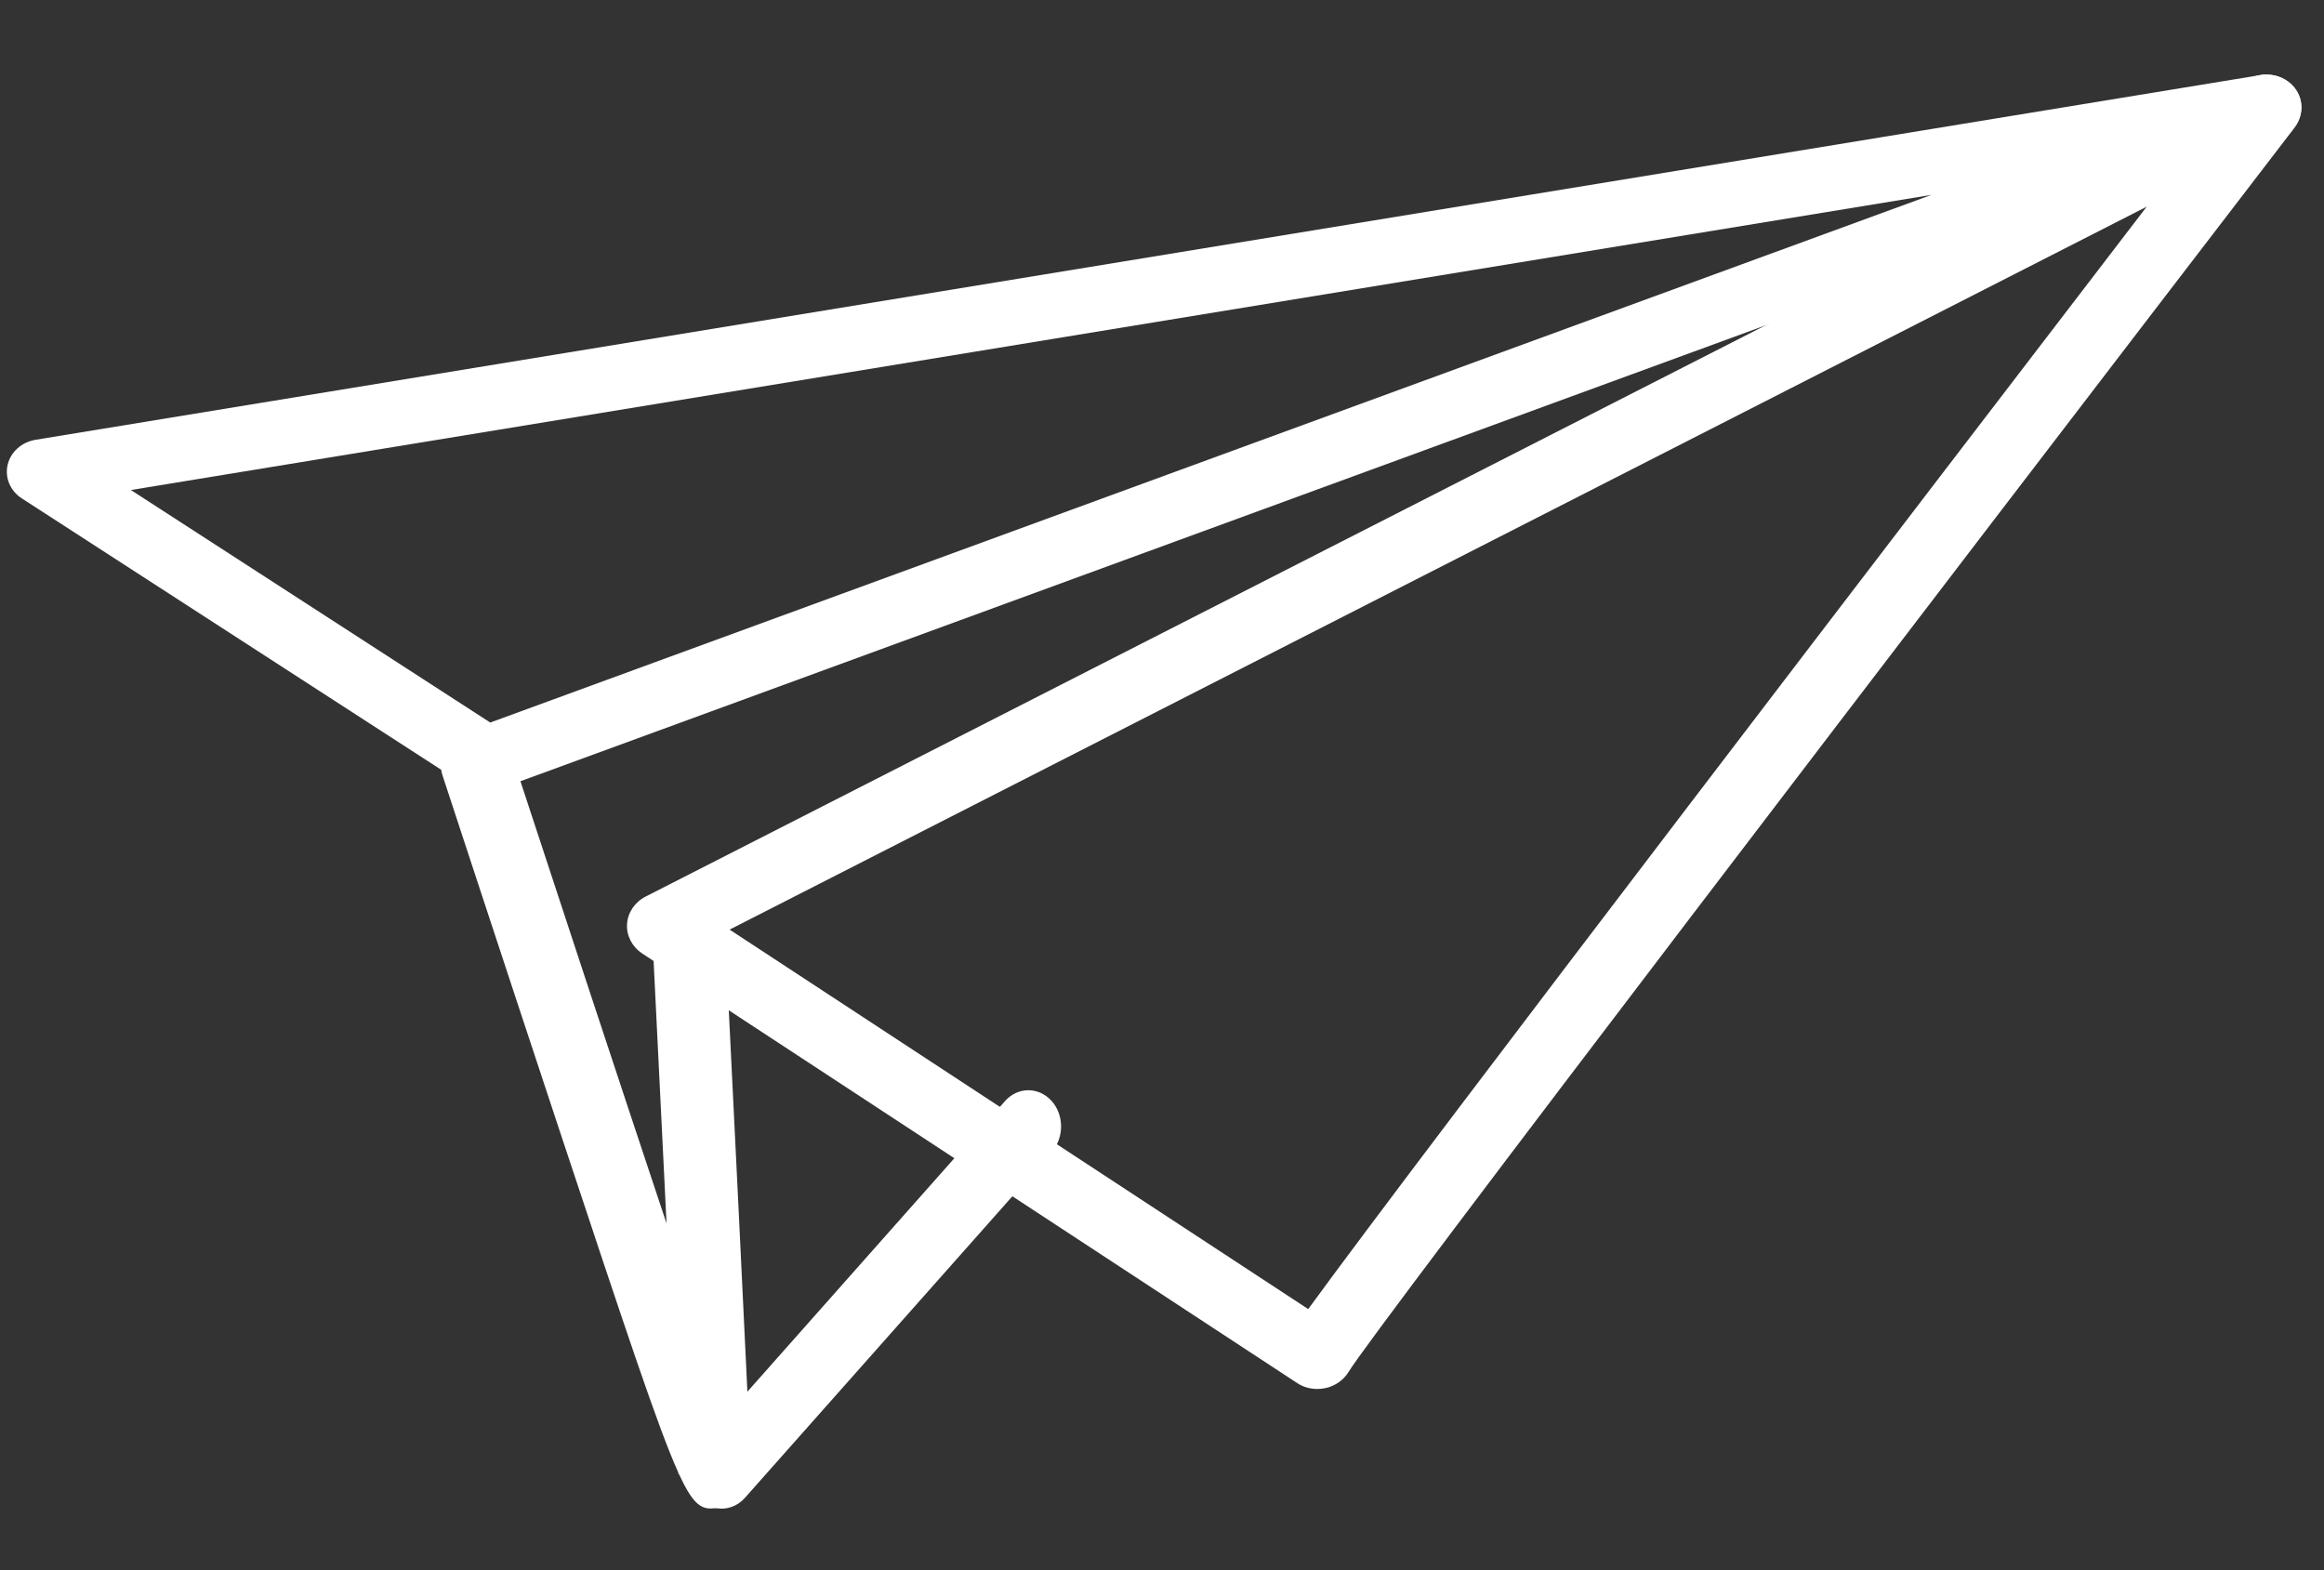
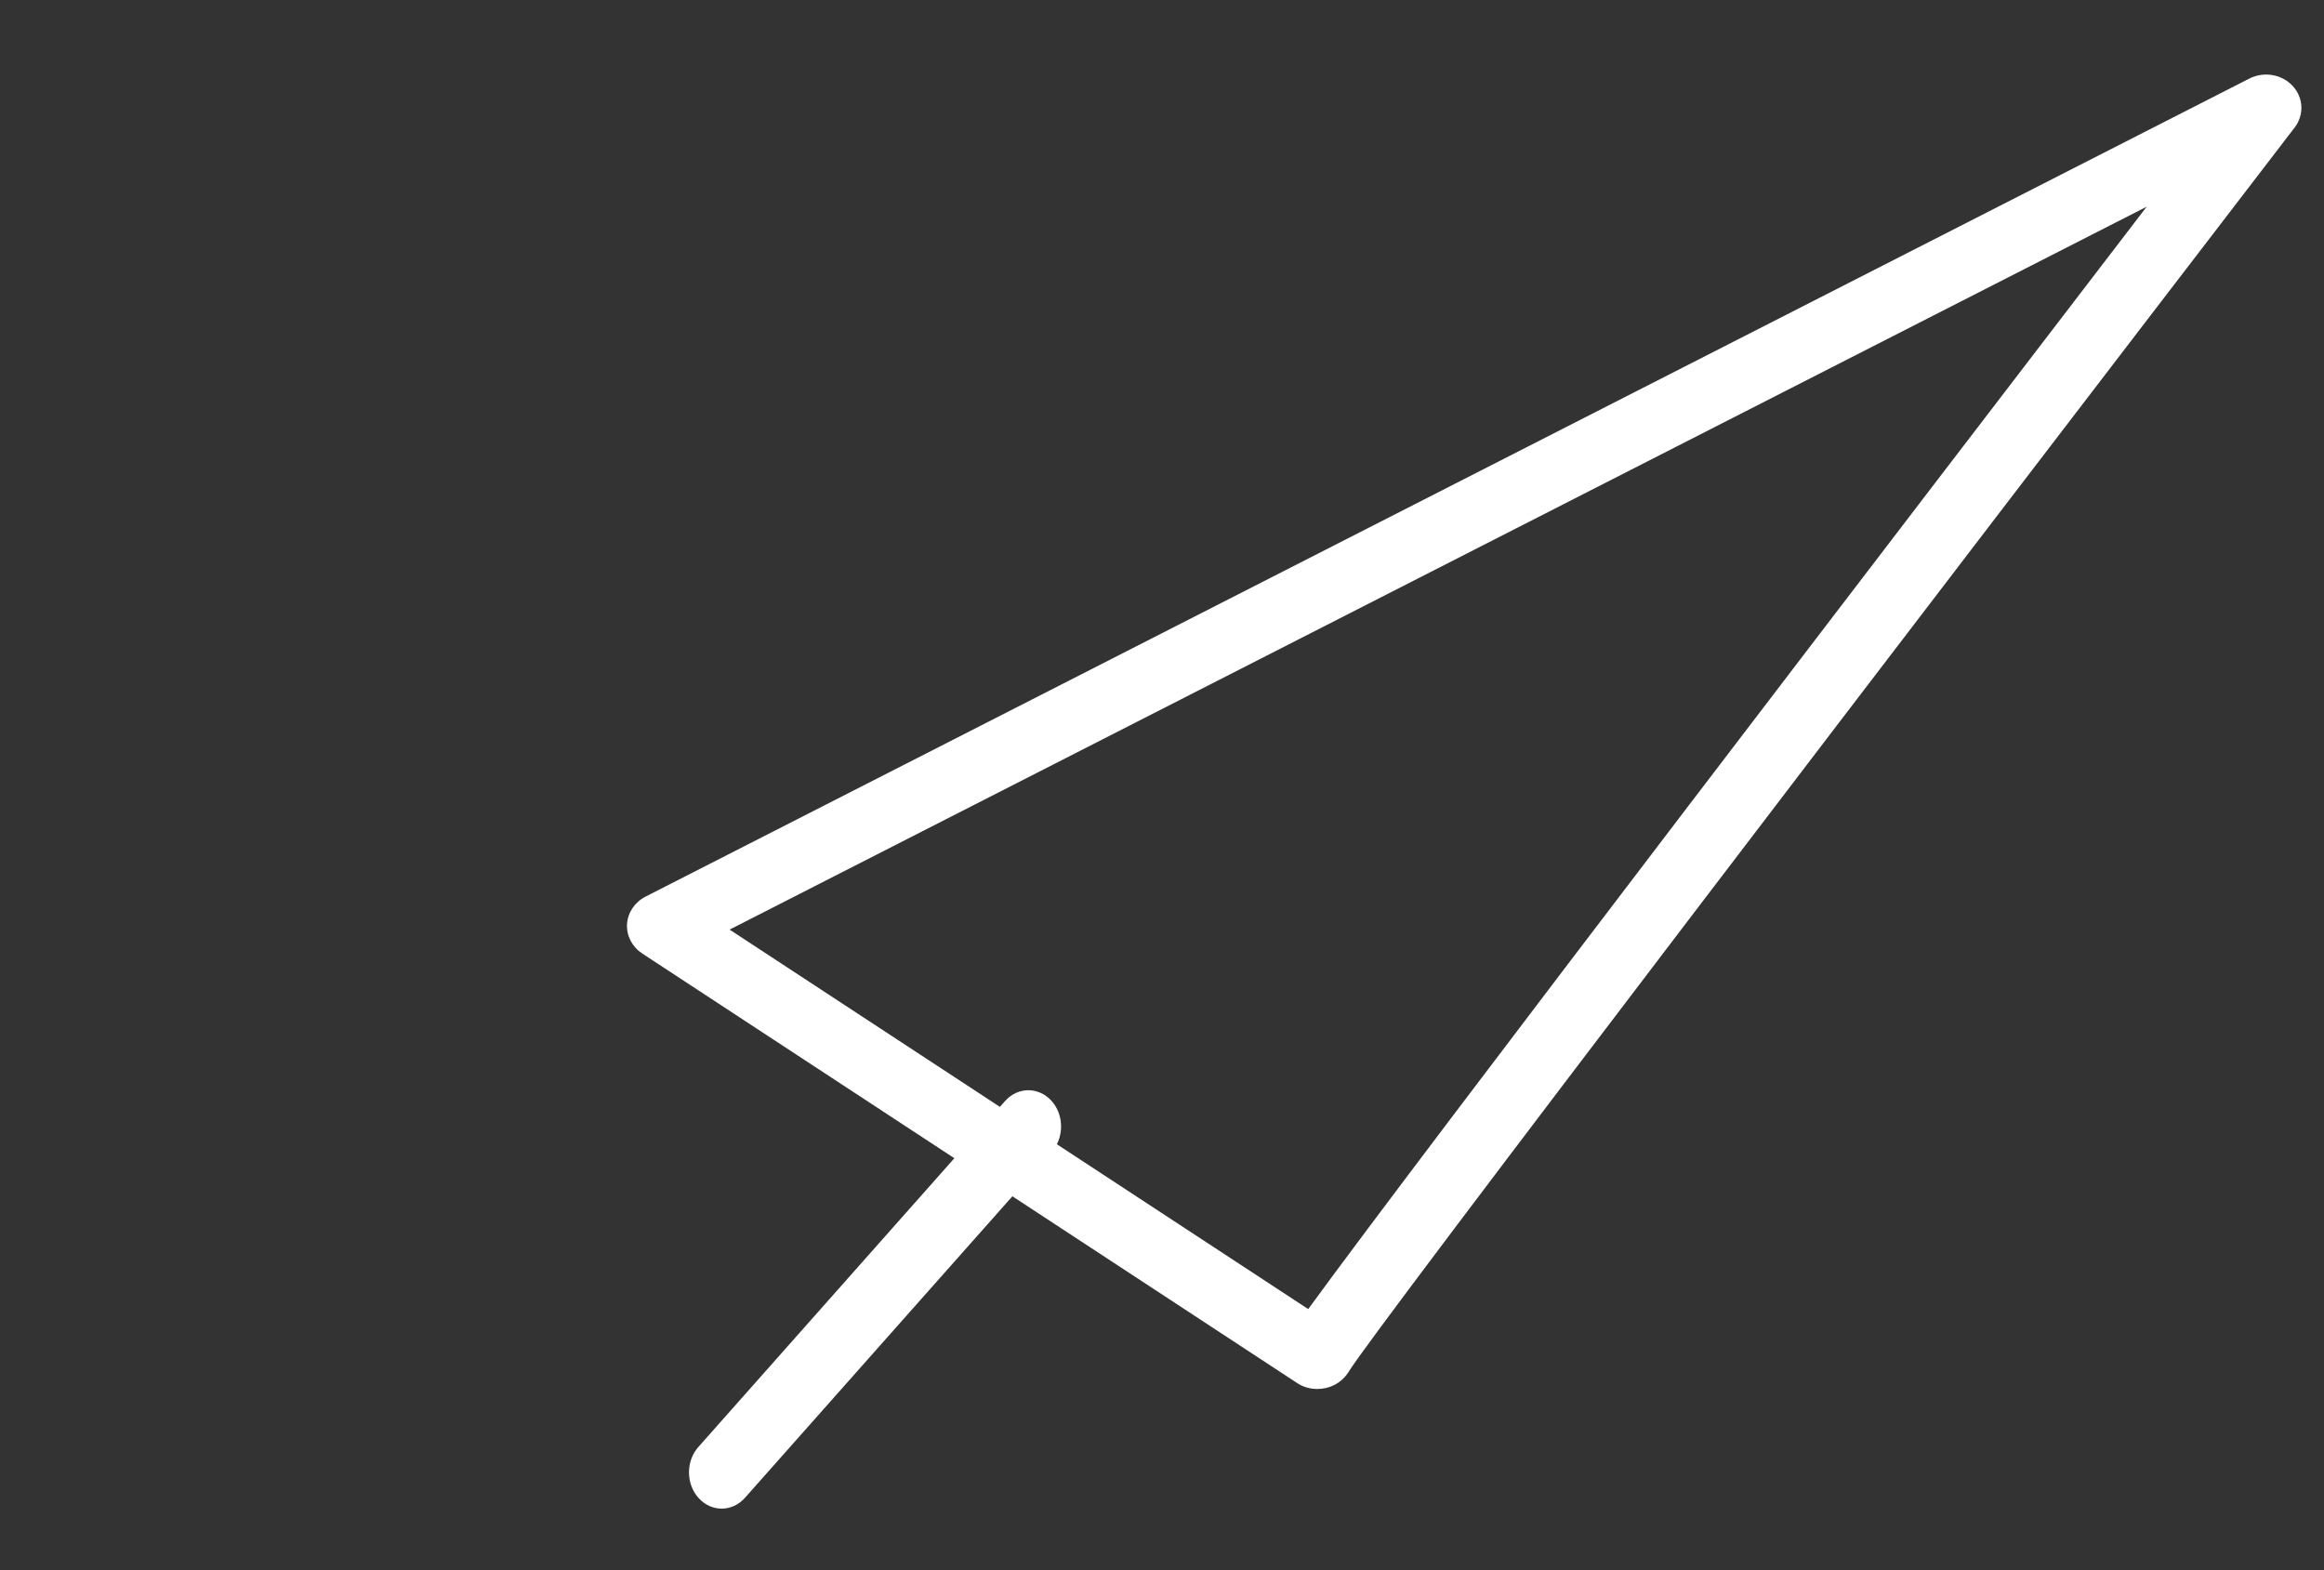
<svg xmlns="http://www.w3.org/2000/svg" width="37" height="25" viewBox="0 0 37 25" fill="none">
  <rect x="0" y="0" width="37" height="25" fill="#333333" stroke="none" />
-   <path d="M7.733 12.602C7.622 12.602 7.511 12.571 7.417 12.51L0.347 7.935C0.162 7.816 0.074 7.604 0.122 7.399C0.17 7.195 0.346 7.038 0.567 7.002L35.991 1.195C36.271 1.149 36.543 1.309 36.62 1.564C36.696 1.819 36.553 2.088 36.289 2.185L7.935 12.567C7.87 12.591 7.801 12.602 7.733 12.602ZM2.084 7.802L7.805 11.504L30.75 3.103L2.084 7.802Z" fill="white" />
  <path d="M20.972 22.115C20.861 22.115 20.75 22.085 20.657 22.024L10.224 15.181C10.064 15.075 9.972 14.899 9.983 14.714C9.994 14.53 10.106 14.364 10.277 14.276L35.811 1.251C36.044 1.133 36.328 1.182 36.501 1.368C36.674 1.554 36.687 1.829 36.533 2.03C30.677 9.66 21.834 21.232 21.474 21.838C21.396 21.968 21.261 22.067 21.107 22.1C21.063 22.11 21.017 22.115 20.972 22.115ZM11.616 14.801L20.828 20.843C22.622 18.377 30.711 7.813 34.177 3.291L11.616 14.801Z" fill="white" />
-   <path d="M11.315 24.018C11.15 24.018 11.021 23.93 10.809 23.468H10.8C10.8 23.463 10.8 23.456 10.8 23.447C10.484 22.751 9.982 21.236 8.906 17.992C7.971 15.169 7.045 12.345 7.045 12.345C6.952 12.061 7.125 11.761 7.431 11.675C7.735 11.588 8.06 11.748 8.152 12.032C8.896 14.3 9.851 17.197 10.612 19.48C10.534 17.883 10.445 16.075 10.371 14.593C10.356 14.296 10.603 14.045 10.922 14.031C11.243 14.019 11.511 14.247 11.527 14.543C11.571 15.43 11.957 23.214 11.957 23.468C11.957 23.722 11.746 23.965 11.462 24.004C11.408 24.011 11.36 24.018 11.315 24.018Z" fill="white" />
  <path d="M11.49 24.02C11.358 24.02 11.226 23.965 11.125 23.854C10.92 23.631 10.917 23.265 11.119 23.038L16.001 17.531C16.203 17.303 16.532 17.301 16.738 17.524C16.943 17.748 16.945 18.113 16.744 18.341L11.861 23.847C11.759 23.962 11.624 24.02 11.49 24.02Z" fill="white" />
</svg>